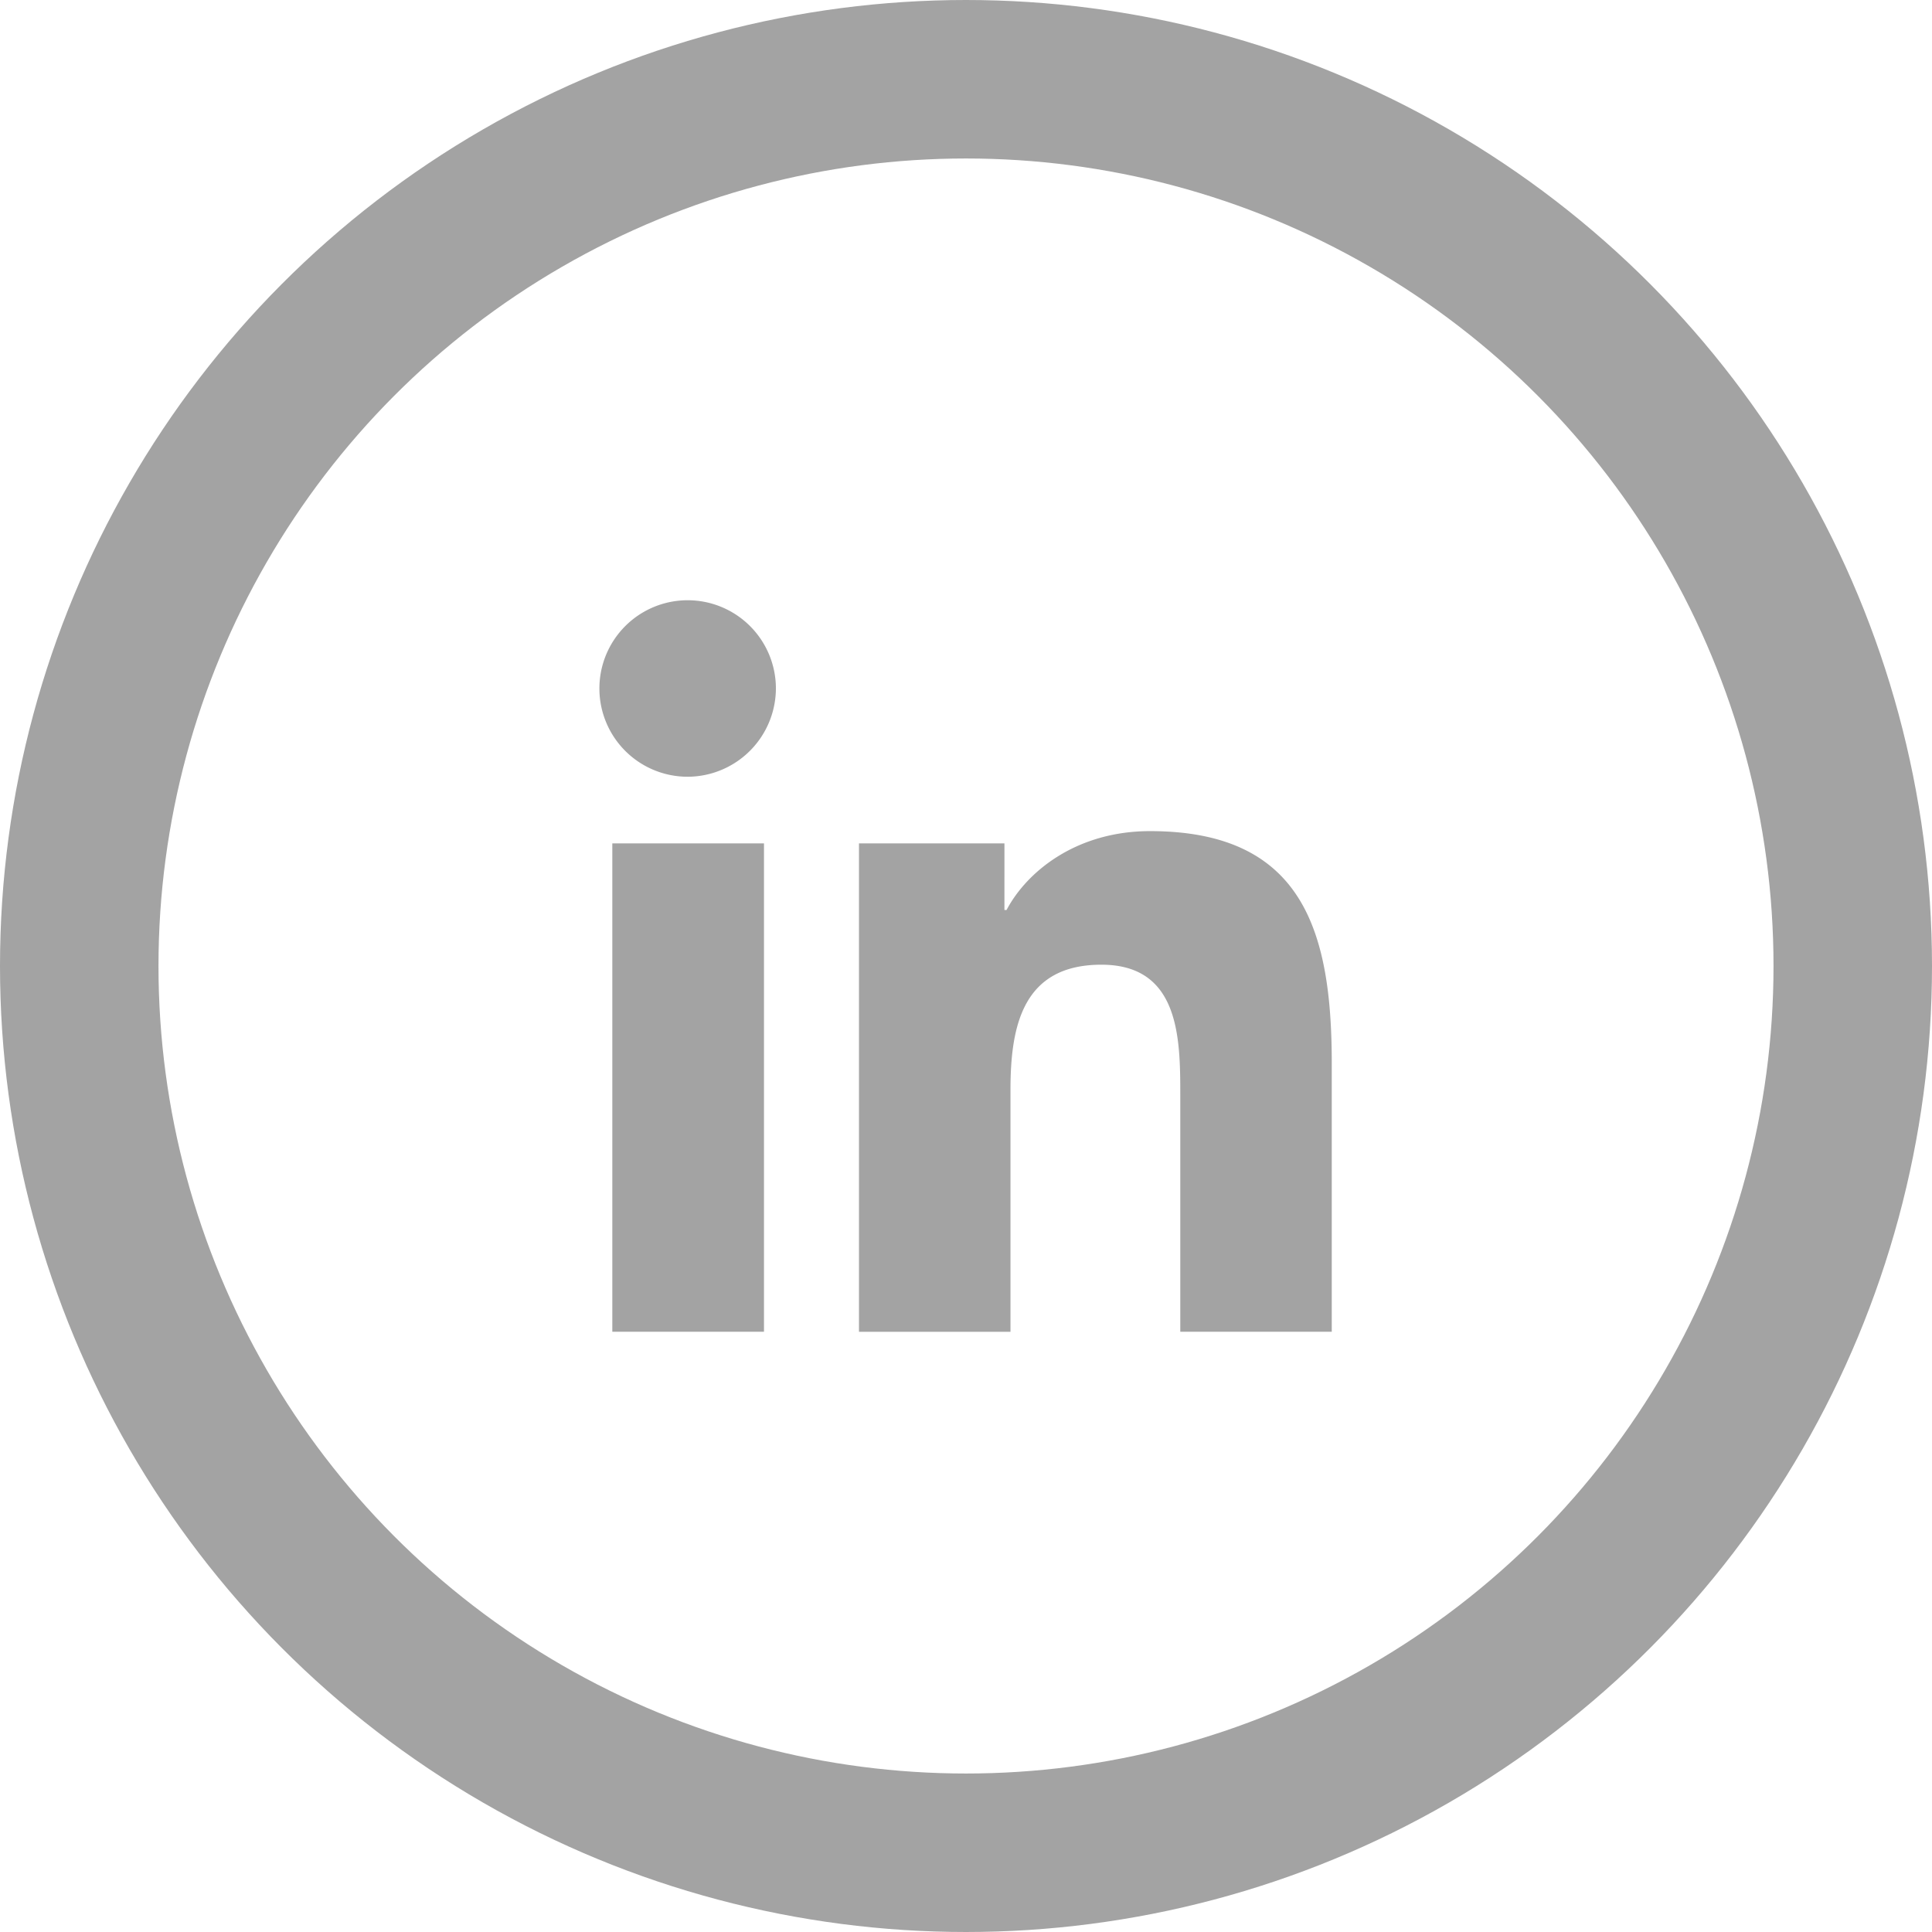
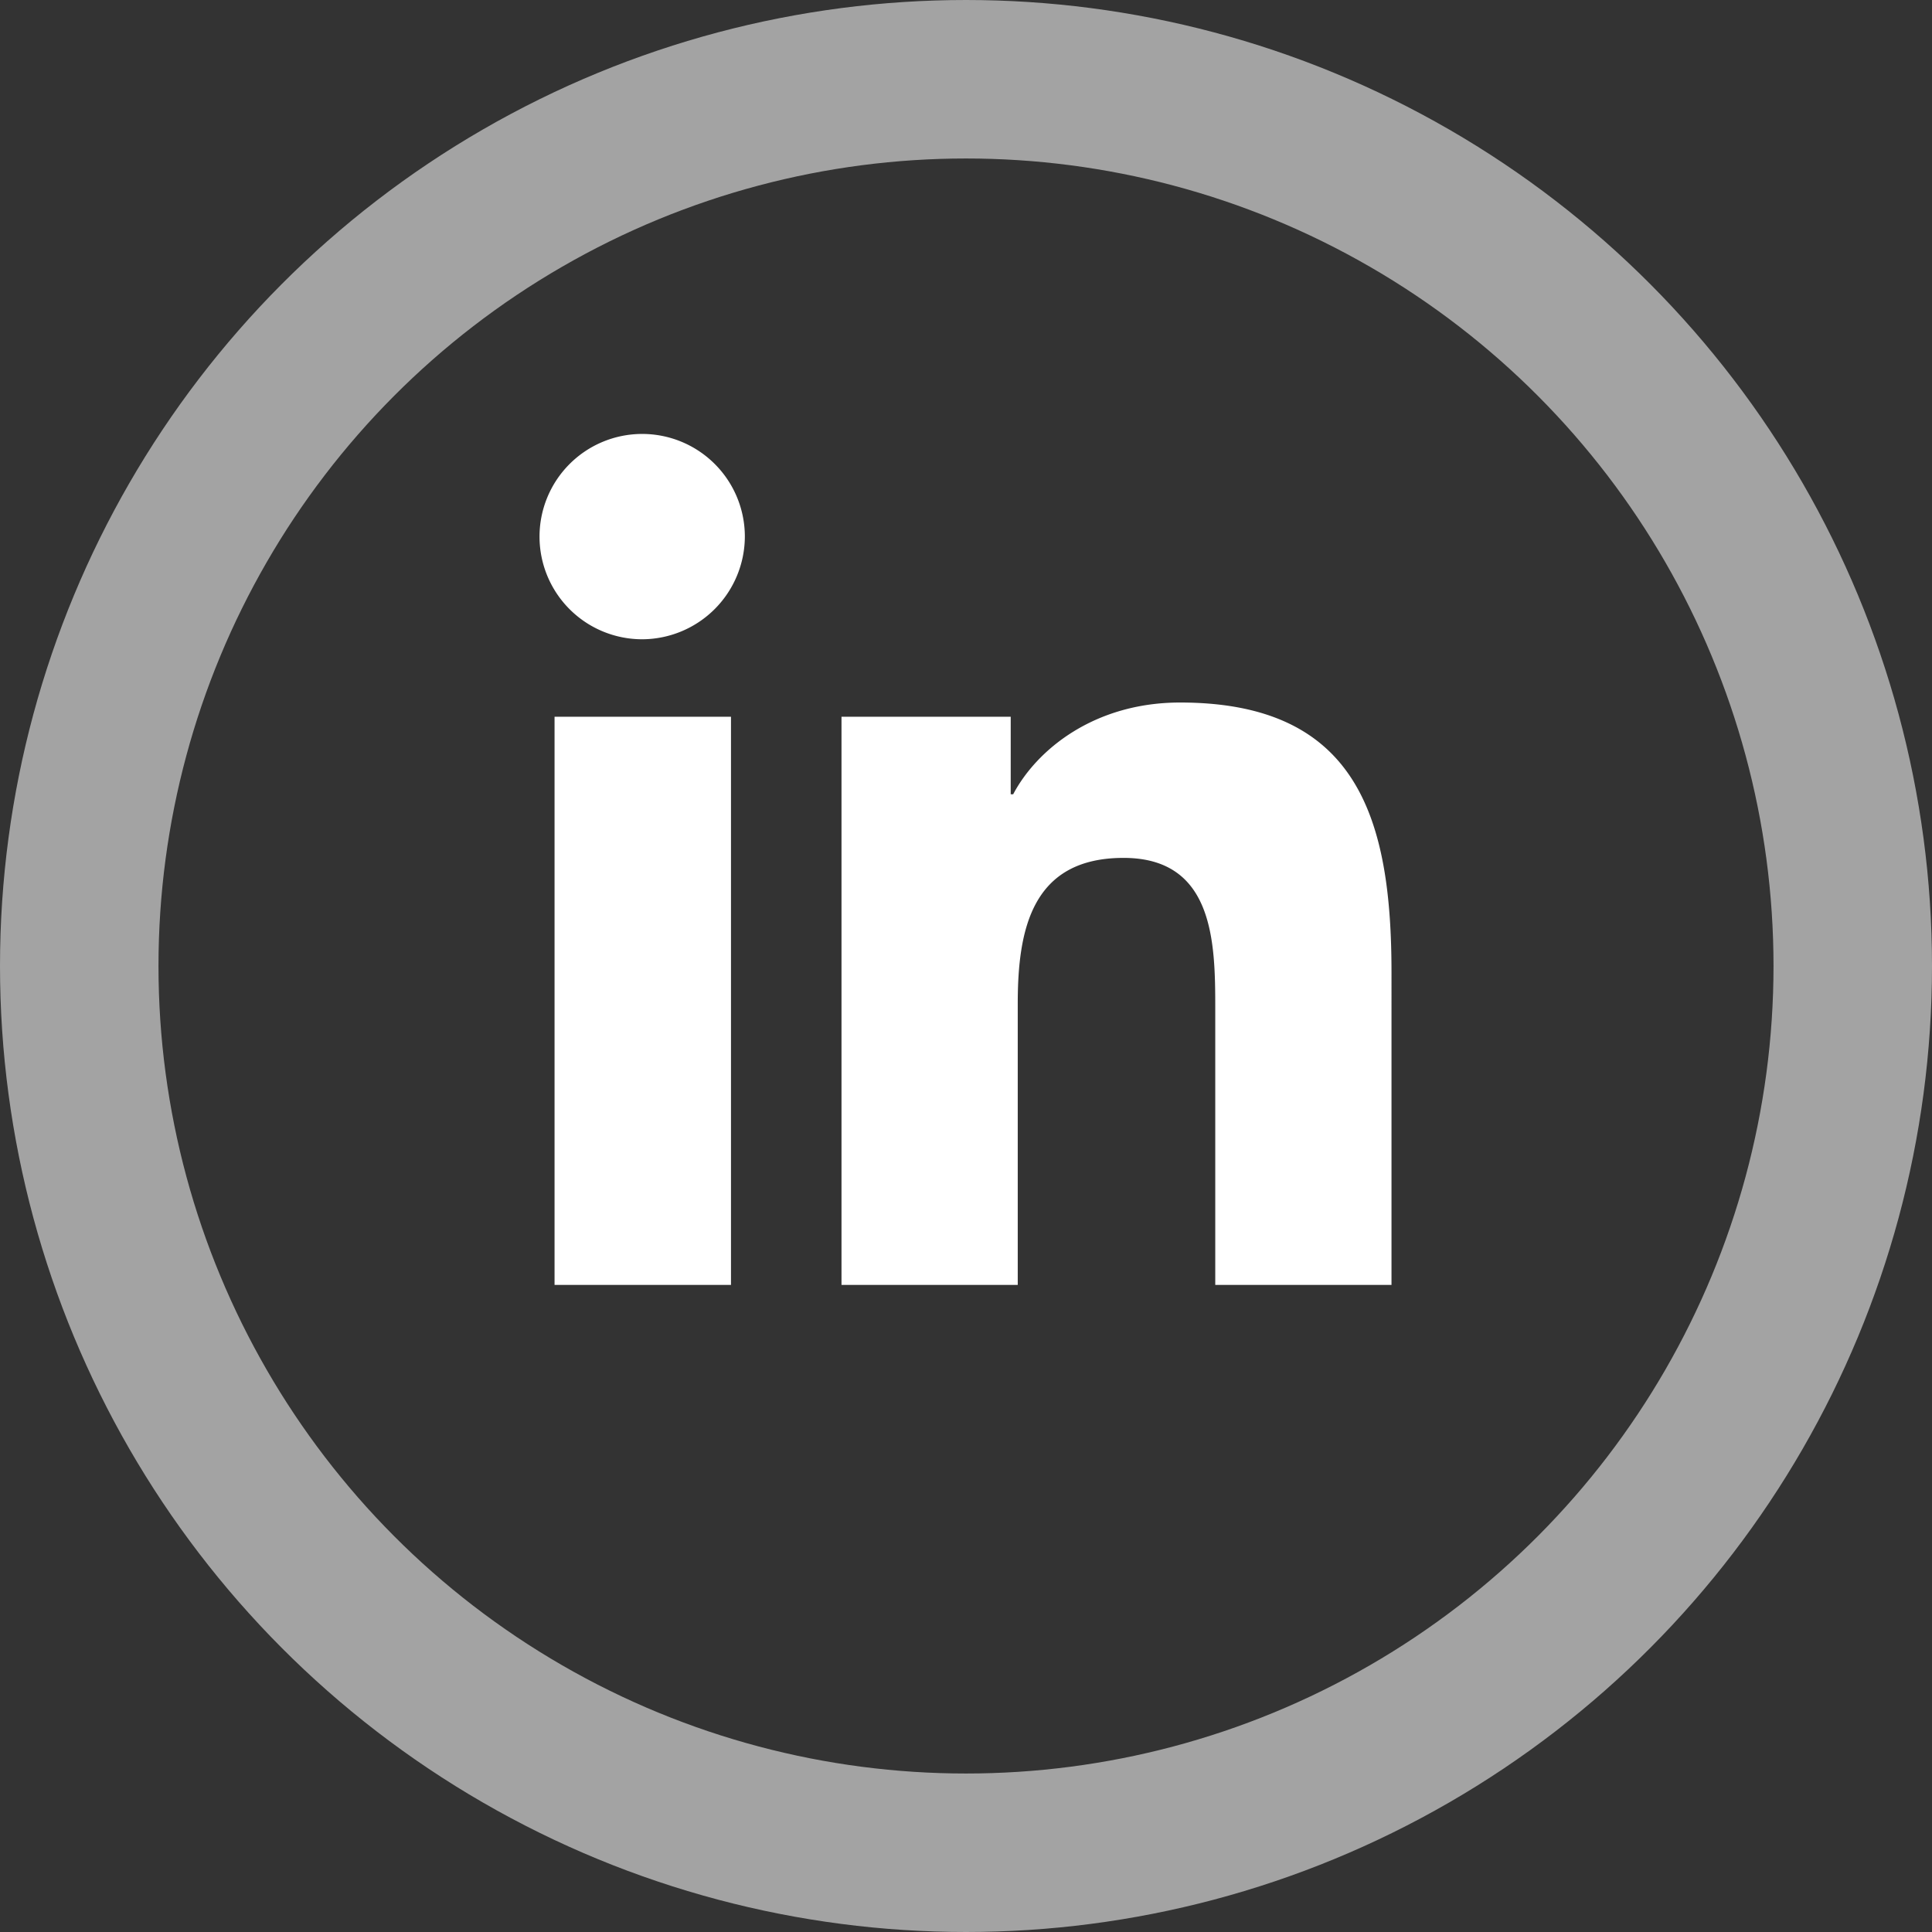
<svg xmlns="http://www.w3.org/2000/svg" width="512" height="512" viewBox="0 0 512 512">
  <rect x="0" y="0" width="512" height="512" fill="#333333" stroke="none" />
  <defs>
    <clipPath id="clip-Linkedin-gris">
      <rect width="512" height="512" />
    </clipPath>
  </defs>
  <g id="Linkedin-gris" clip-path="url(#clip-Linkedin-gris)">
-     <rect width="512" height="512" fill="#fff" />
    <g id="Ellipse_5" data-name="Ellipse 5" fill="none" stroke="#a3a3a3" stroke-width="42">
      <circle cx="256" cy="256" r="256" stroke="none" />
      <circle cx="256" cy="256" r="235" fill="none" />
    </g>
    <path id="Icon_awesome-linkedin-in" data-name="Icon awesome-linkedin-in" d="M50.481,225.52H3.725V74.952H50.481ZM27.078,54.414A27.207,27.207,0,1,1,54.156,27.079,27.306,27.306,0,0,1,27.078,54.414Zm198.4,171.107H178.819v-73.3c0-17.468-.352-39.869-24.309-39.869-24.309,0-28.034,18.978-28.034,38.611V225.52H79.769V74.952h44.843V95.491h.654c6.242-11.83,21.49-24.314,44.239-24.314,47.32,0,56.019,31.161,56.019,71.634V225.52Z" transform="translate(143.237 114.999)" fill="#fff" />
-     <path id="Icon_awesome-linkedin-in-2" data-name="Icon awesome-linkedin-in" d="M43.394,193.857H3.2V64.429H43.394ZM23.276,46.774a23.387,23.387,0,1,1,23.276-23.5A23.473,23.473,0,0,1,23.276,46.774ZM193.817,193.857h-40.1v-63c0-15.016-.3-34.272-20.9-34.272-20.9,0-24.1,16.314-24.1,33.19v64.087H68.57V64.429h38.547V82.084h.563c5.366-10.169,18.473-20.9,38.028-20.9,40.676,0,48.154,26.786,48.154,61.577v71.1Z" transform="translate(159.069 159.071)" fill="#a3a3a3" />
  </g>
</svg>